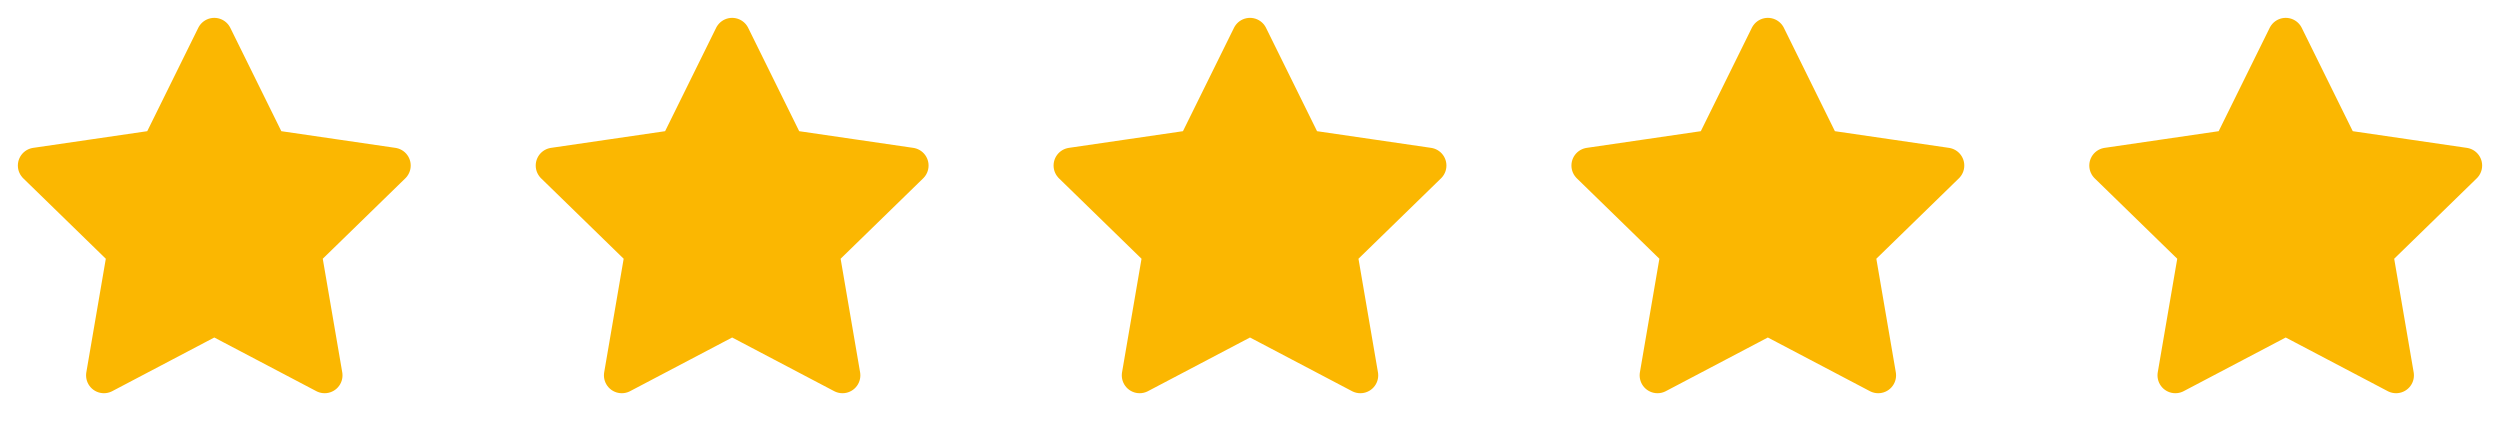
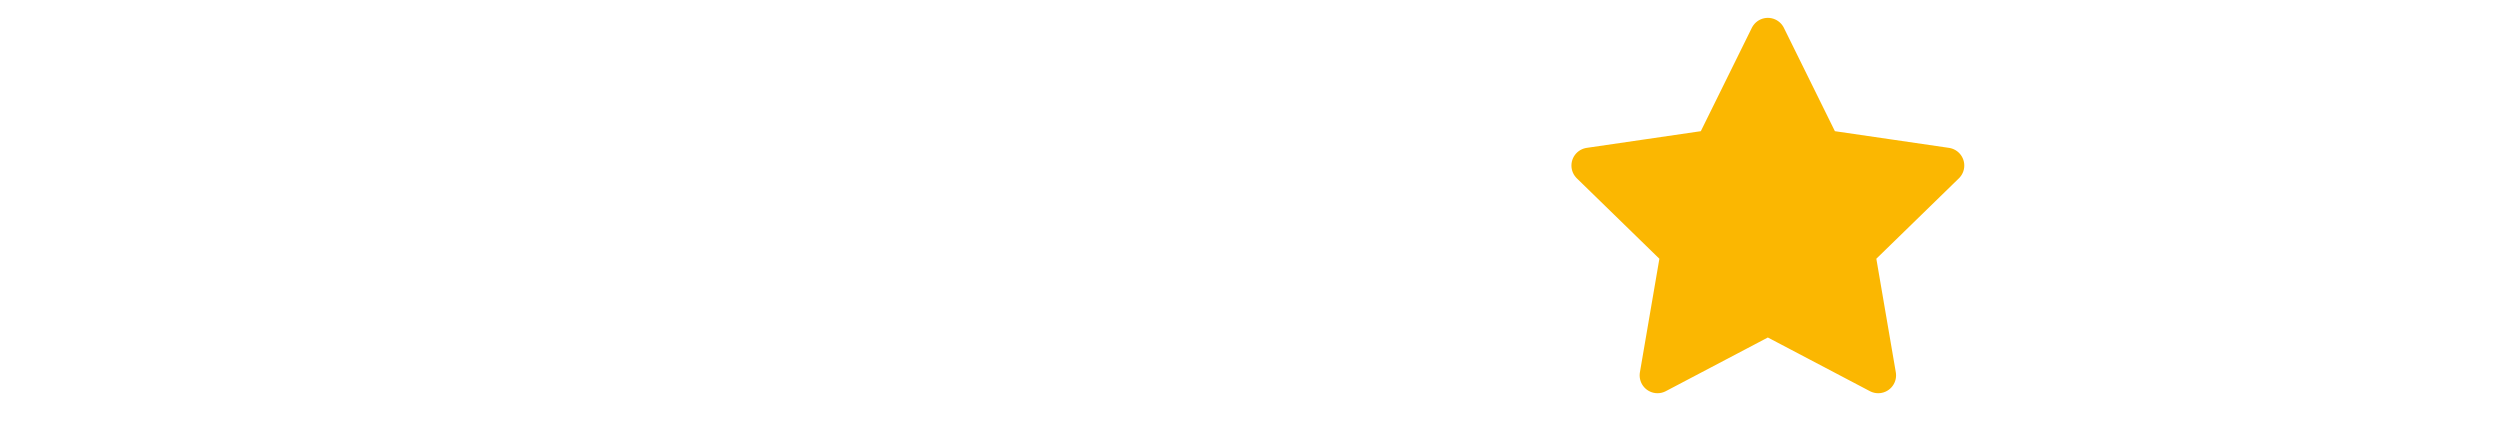
<svg xmlns="http://www.w3.org/2000/svg" width="140" height="24" viewBox="0 0 140 24" fill="none">
-   <path d="M12 2L15.09 8.26L22 9.27L17 14.14L18.18 21.02L12 17.77L5.82 21.02L7 14.14L2 9.27L8.91 8.26L12 2Z" fill="#FBB701" stroke="#FBB701" stroke-width="2" stroke-linecap="round" stroke-linejoin="round" />
-   <path d="M41 2L44.09 8.26L51 9.27L46 14.14L47.18 21.02L41 17.77L34.82 21.02L36 14.14L31 9.27L37.91 8.26L41 2Z" fill="#FBB701" stroke="#FBB701" stroke-width="2" stroke-linecap="round" stroke-linejoin="round" />
-   <path d="M70 2L73.09 8.26L80 9.27L75 14.14L76.18 21.02L70 17.77L63.82 21.02L65 14.14L60 9.27L66.91 8.26L70 2Z" fill="#FBB701" stroke="#FBB701" stroke-width="2" stroke-linecap="round" stroke-linejoin="round" />
  <path d="M99 2L102.09 8.26L109 9.27L104 14.14L105.18 21.02L99 17.77L92.82 21.02L94 14.14L89 9.27L95.91 8.26L99 2Z" fill="#FBB701" stroke="#FBB701" stroke-width="2" stroke-linecap="round" stroke-linejoin="round" />
-   <path d="M128 2L131.09 8.26L138 9.27L133 14.14L134.18 21.02L128 17.77L121.82 21.02L123 14.14L118 9.27L124.91 8.26L128 2Z" fill="#FBB701" stroke="#FBB701" stroke-width="2" stroke-linecap="round" stroke-linejoin="round" />
</svg>